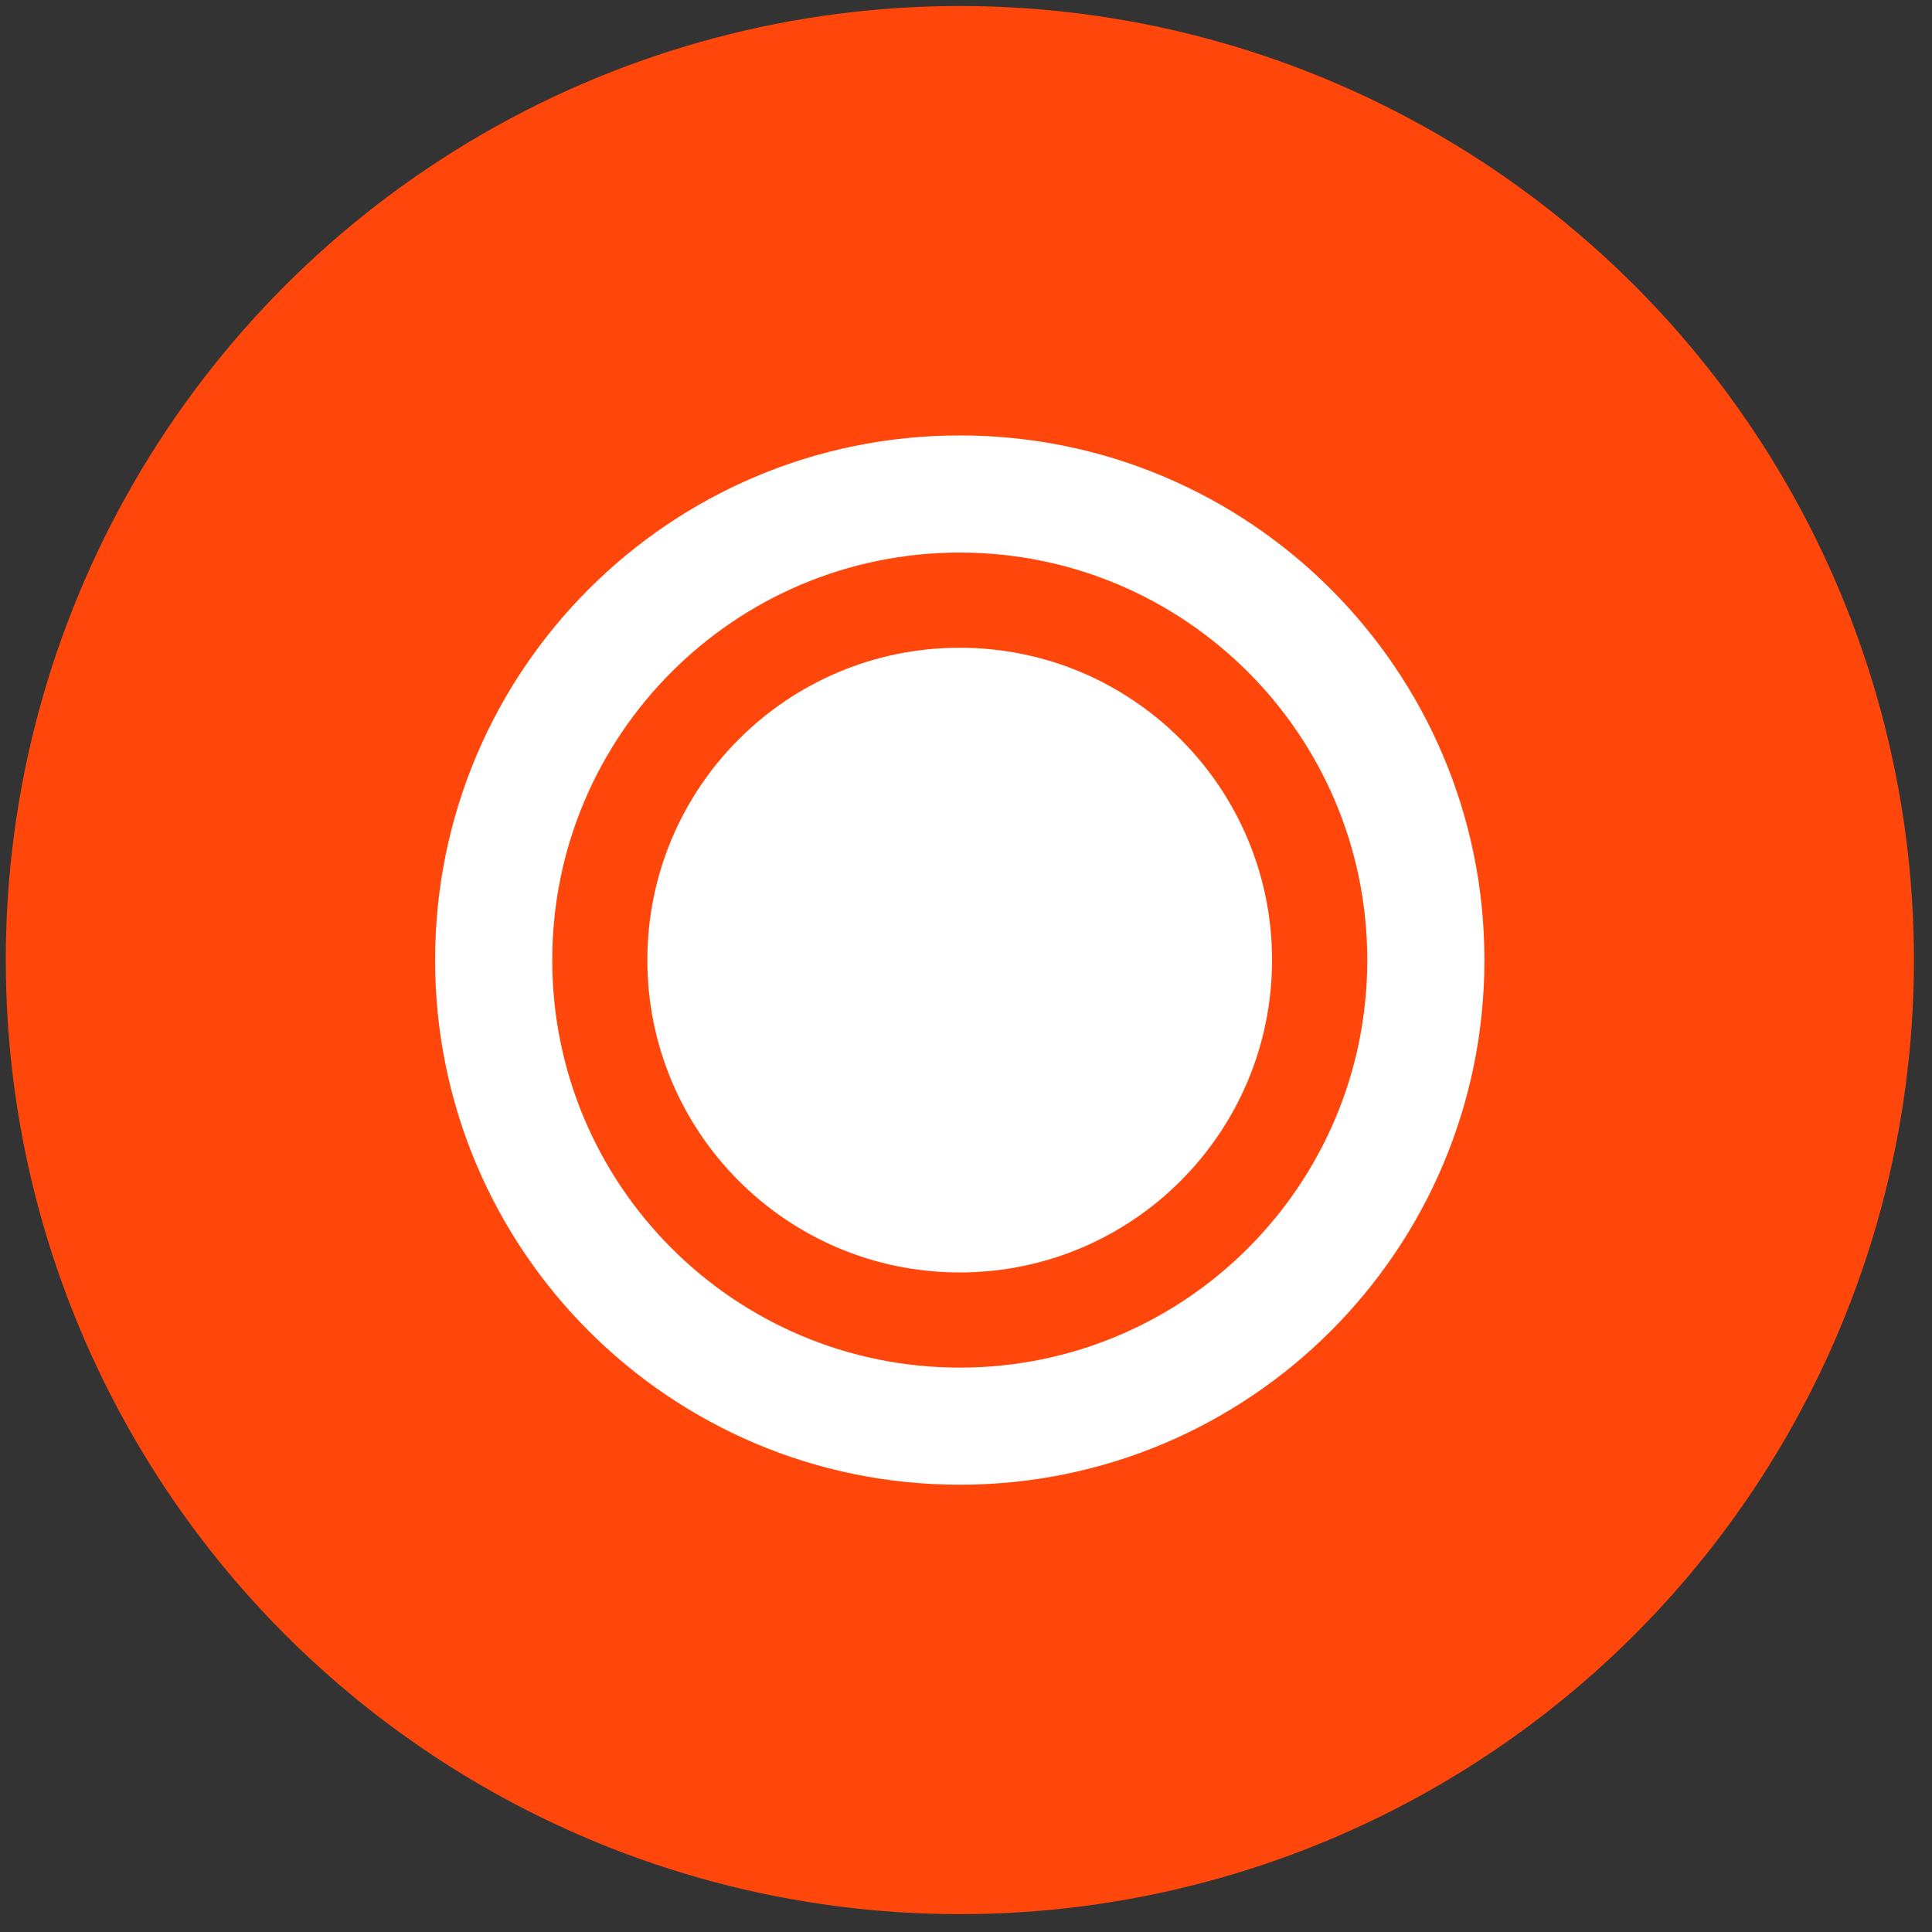
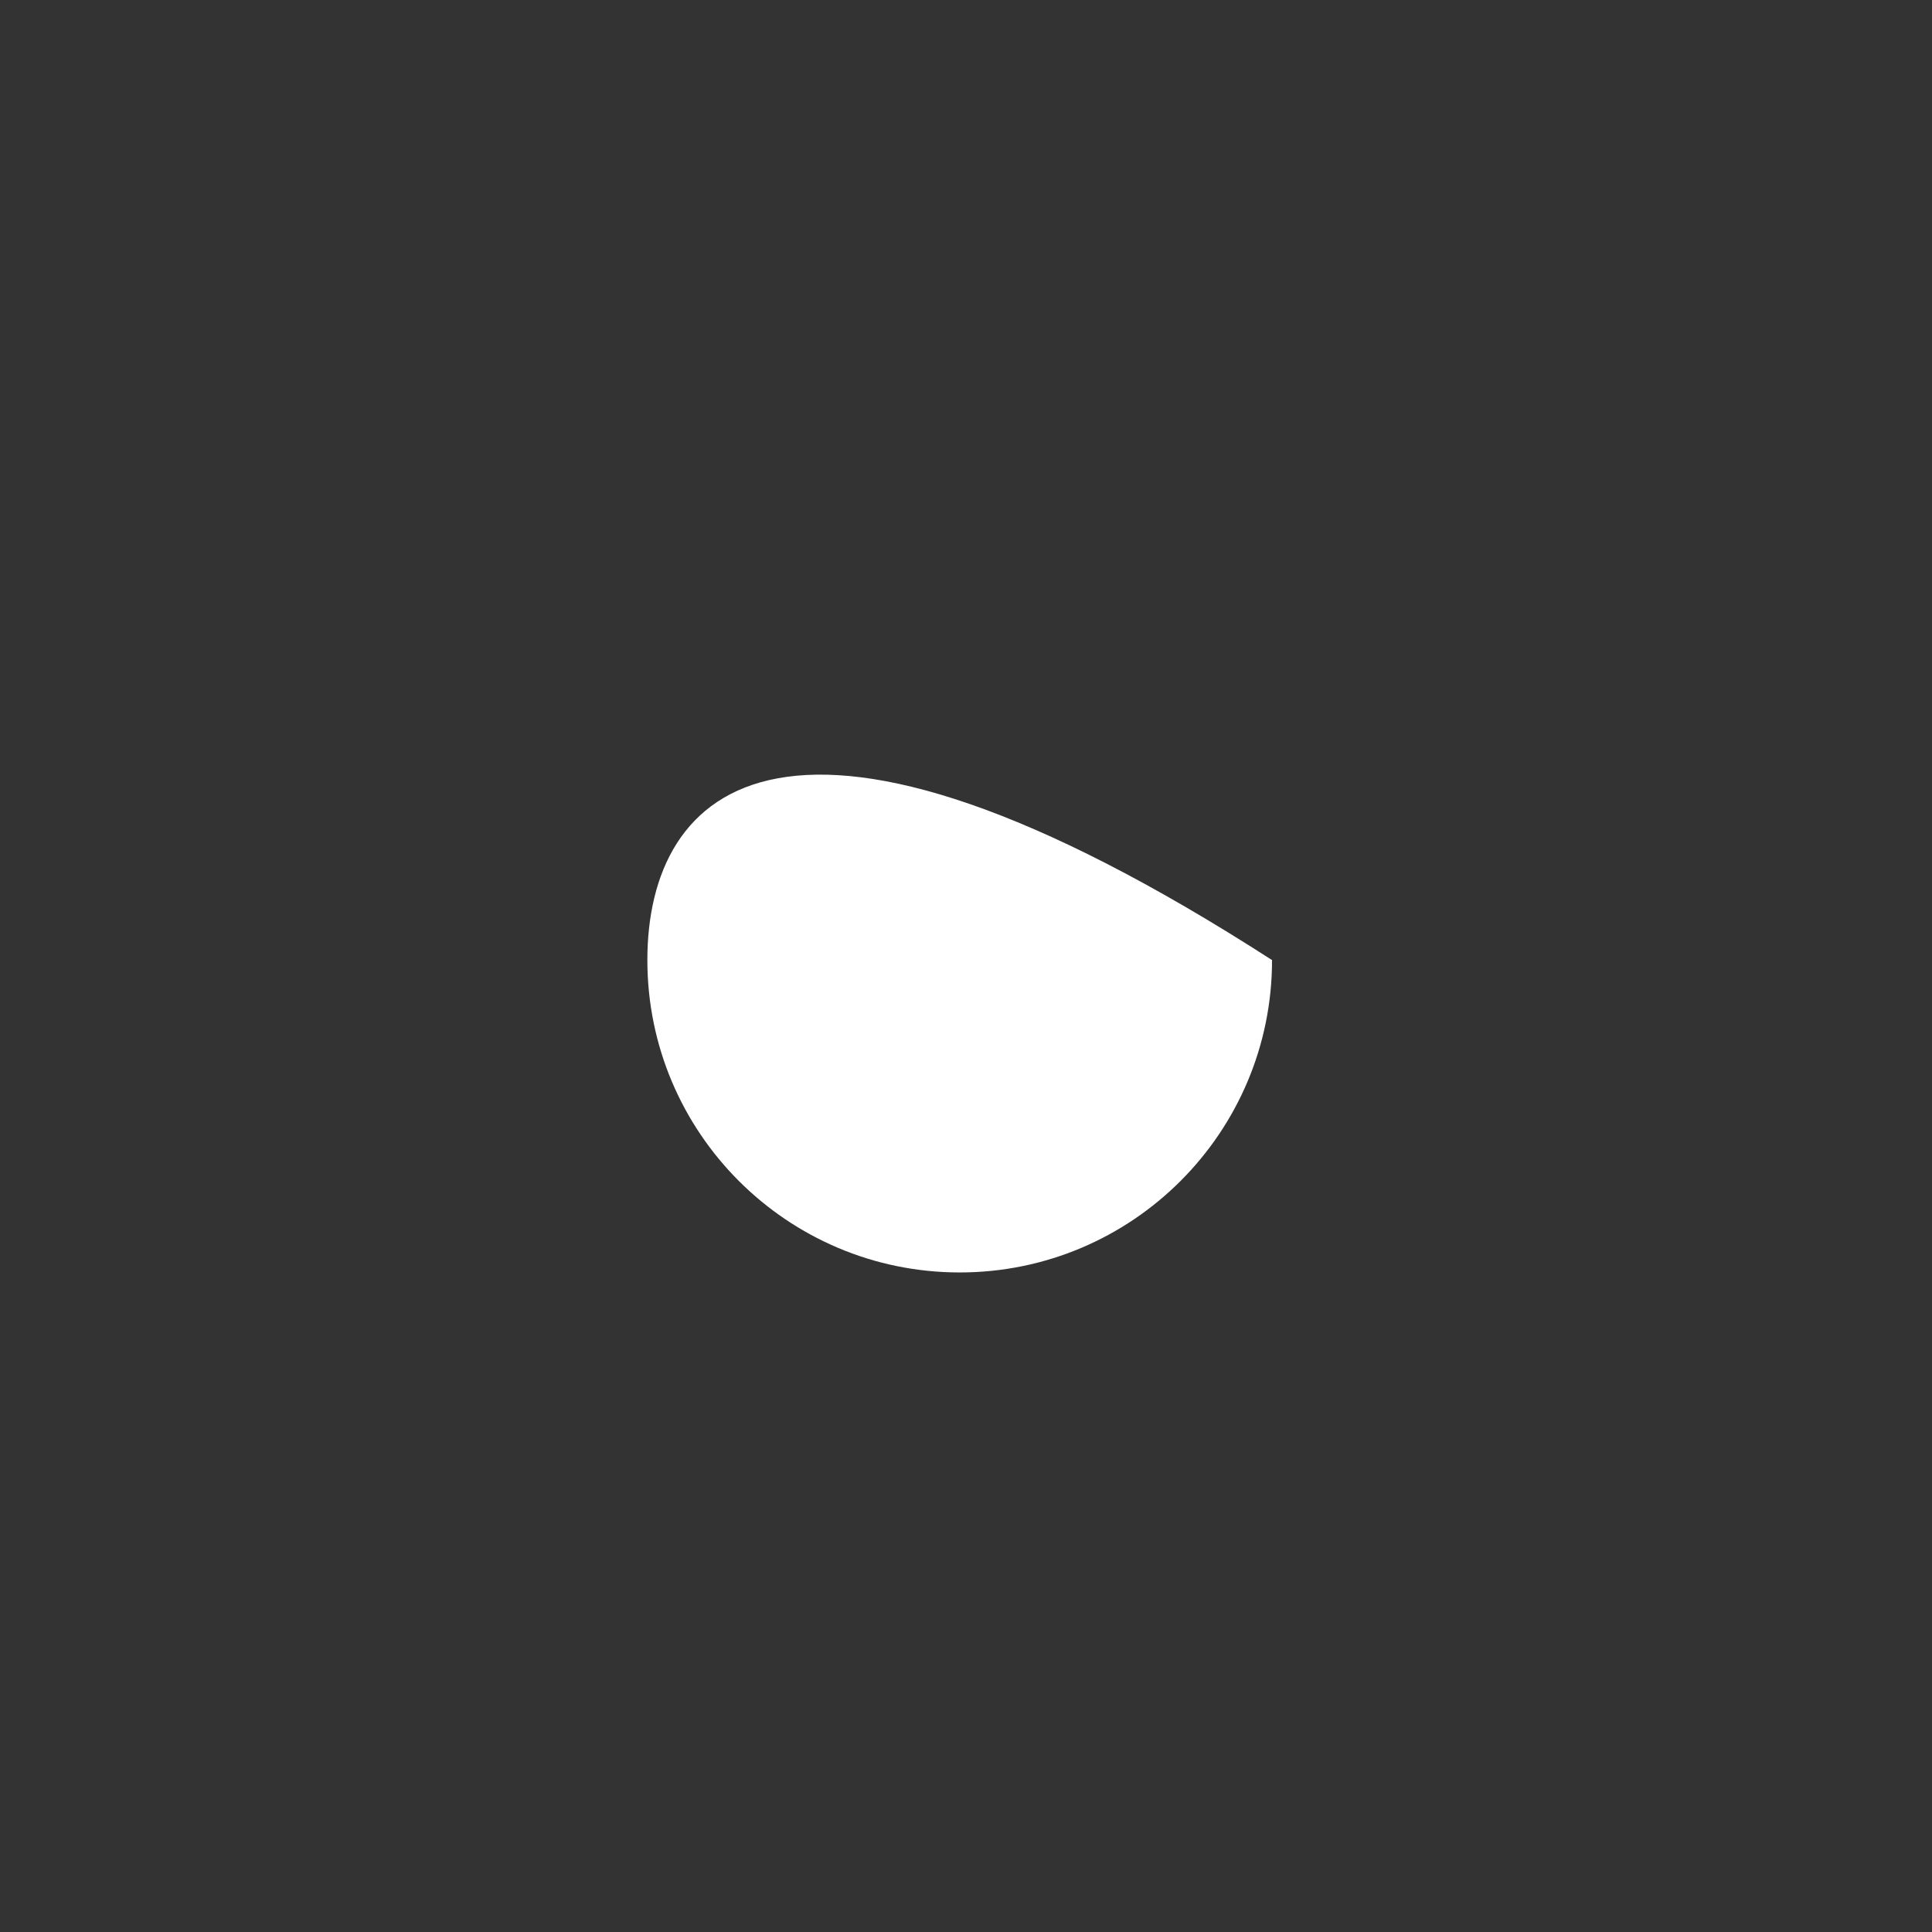
<svg xmlns="http://www.w3.org/2000/svg" width="81" height="81" viewBox="0 0 81 81" fill="none">
  <rect x="0" y="0" width="81" height="81" fill="#333333" stroke="none" />
-   <circle cx="40.242" cy="40.252" r="40" fill="#FF460B" />
-   <path d="M40.236 53.348C47.468 53.348 53.331 47.485 53.331 40.252C53.331 33.02 47.468 27.157 40.236 27.157C33.004 27.157 27.141 33.02 27.141 40.252C27.141 47.485 33.004 53.348 40.236 53.348Z" fill="white" />
-   <path fill-rule="evenodd" clip-rule="evenodd" d="M40.238 57.338C49.674 57.338 57.324 49.688 57.324 40.252C57.324 30.816 49.674 23.167 40.238 23.167C30.802 23.167 23.153 30.816 23.153 40.252C23.153 49.688 30.802 57.338 40.238 57.338ZM40.238 62.248C52.387 62.248 62.235 52.401 62.235 40.252C62.235 28.104 52.387 18.256 40.238 18.256C28.09 18.256 18.242 28.104 18.242 40.252C18.242 52.401 28.09 62.248 40.238 62.248Z" fill="white" />
+   <path d="M40.236 53.348C47.468 53.348 53.331 47.485 53.331 40.252C33.004 27.157 27.141 33.02 27.141 40.252C27.141 47.485 33.004 53.348 40.236 53.348Z" fill="white" />
</svg>